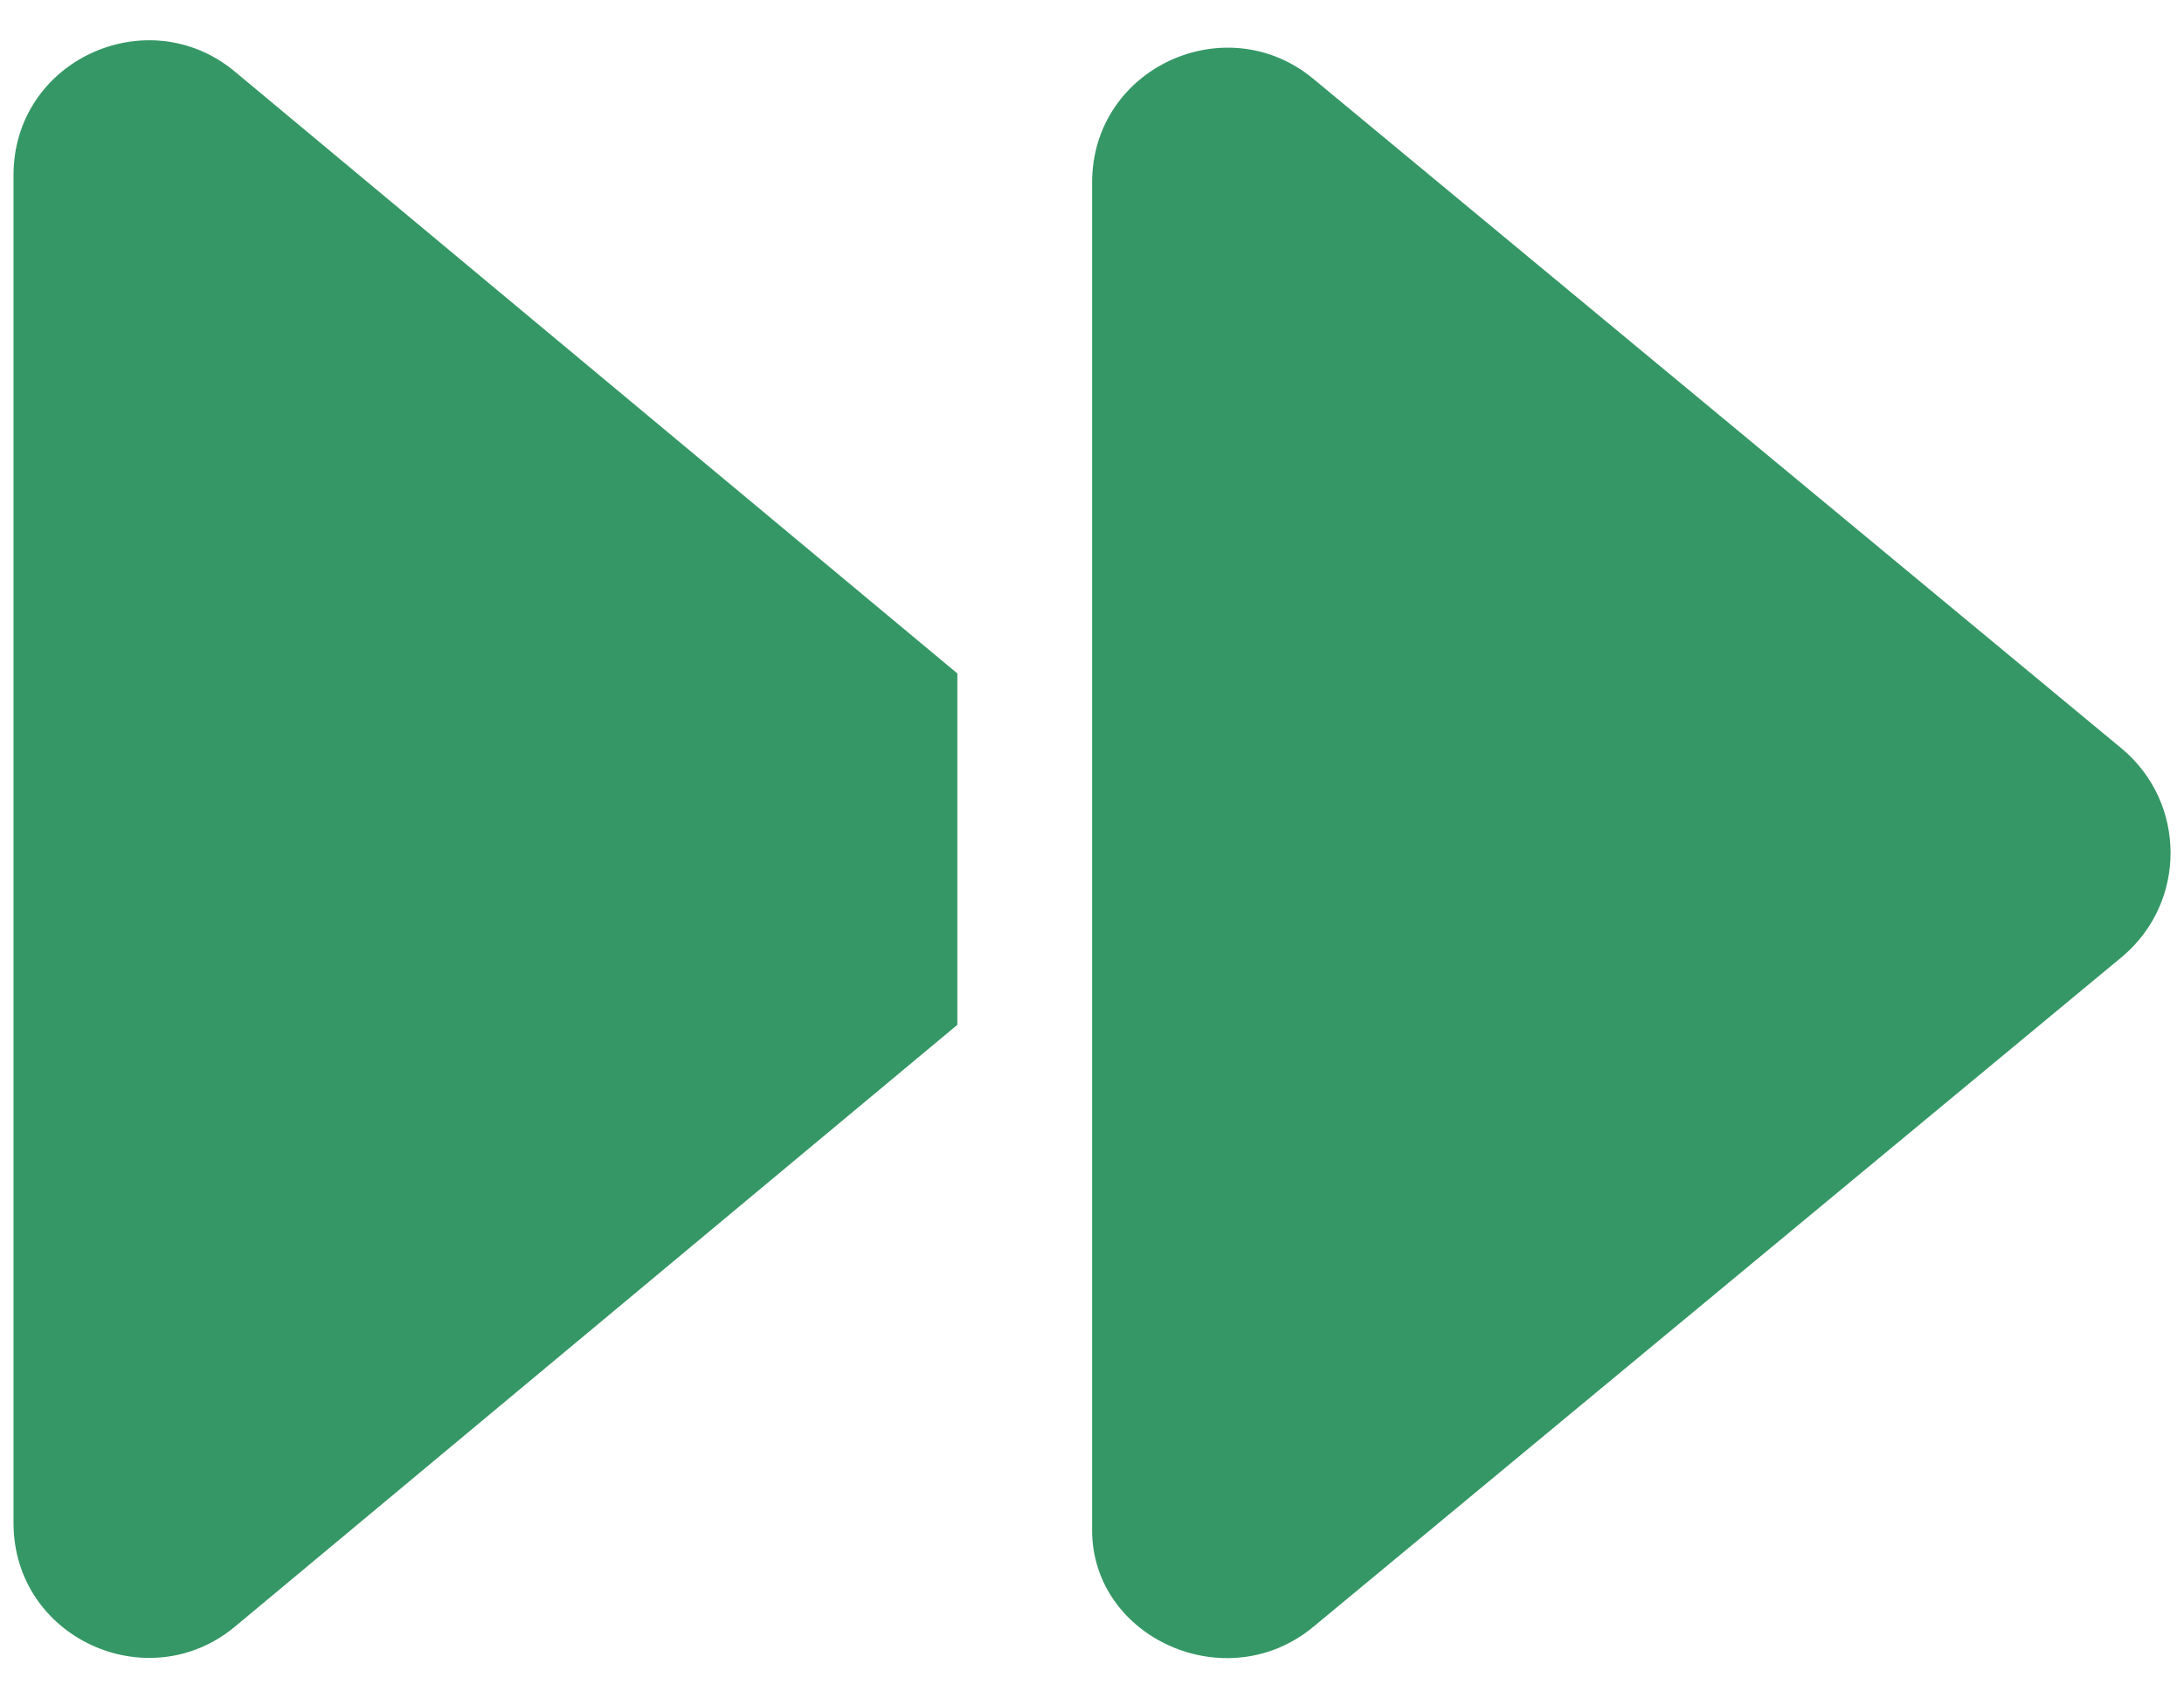
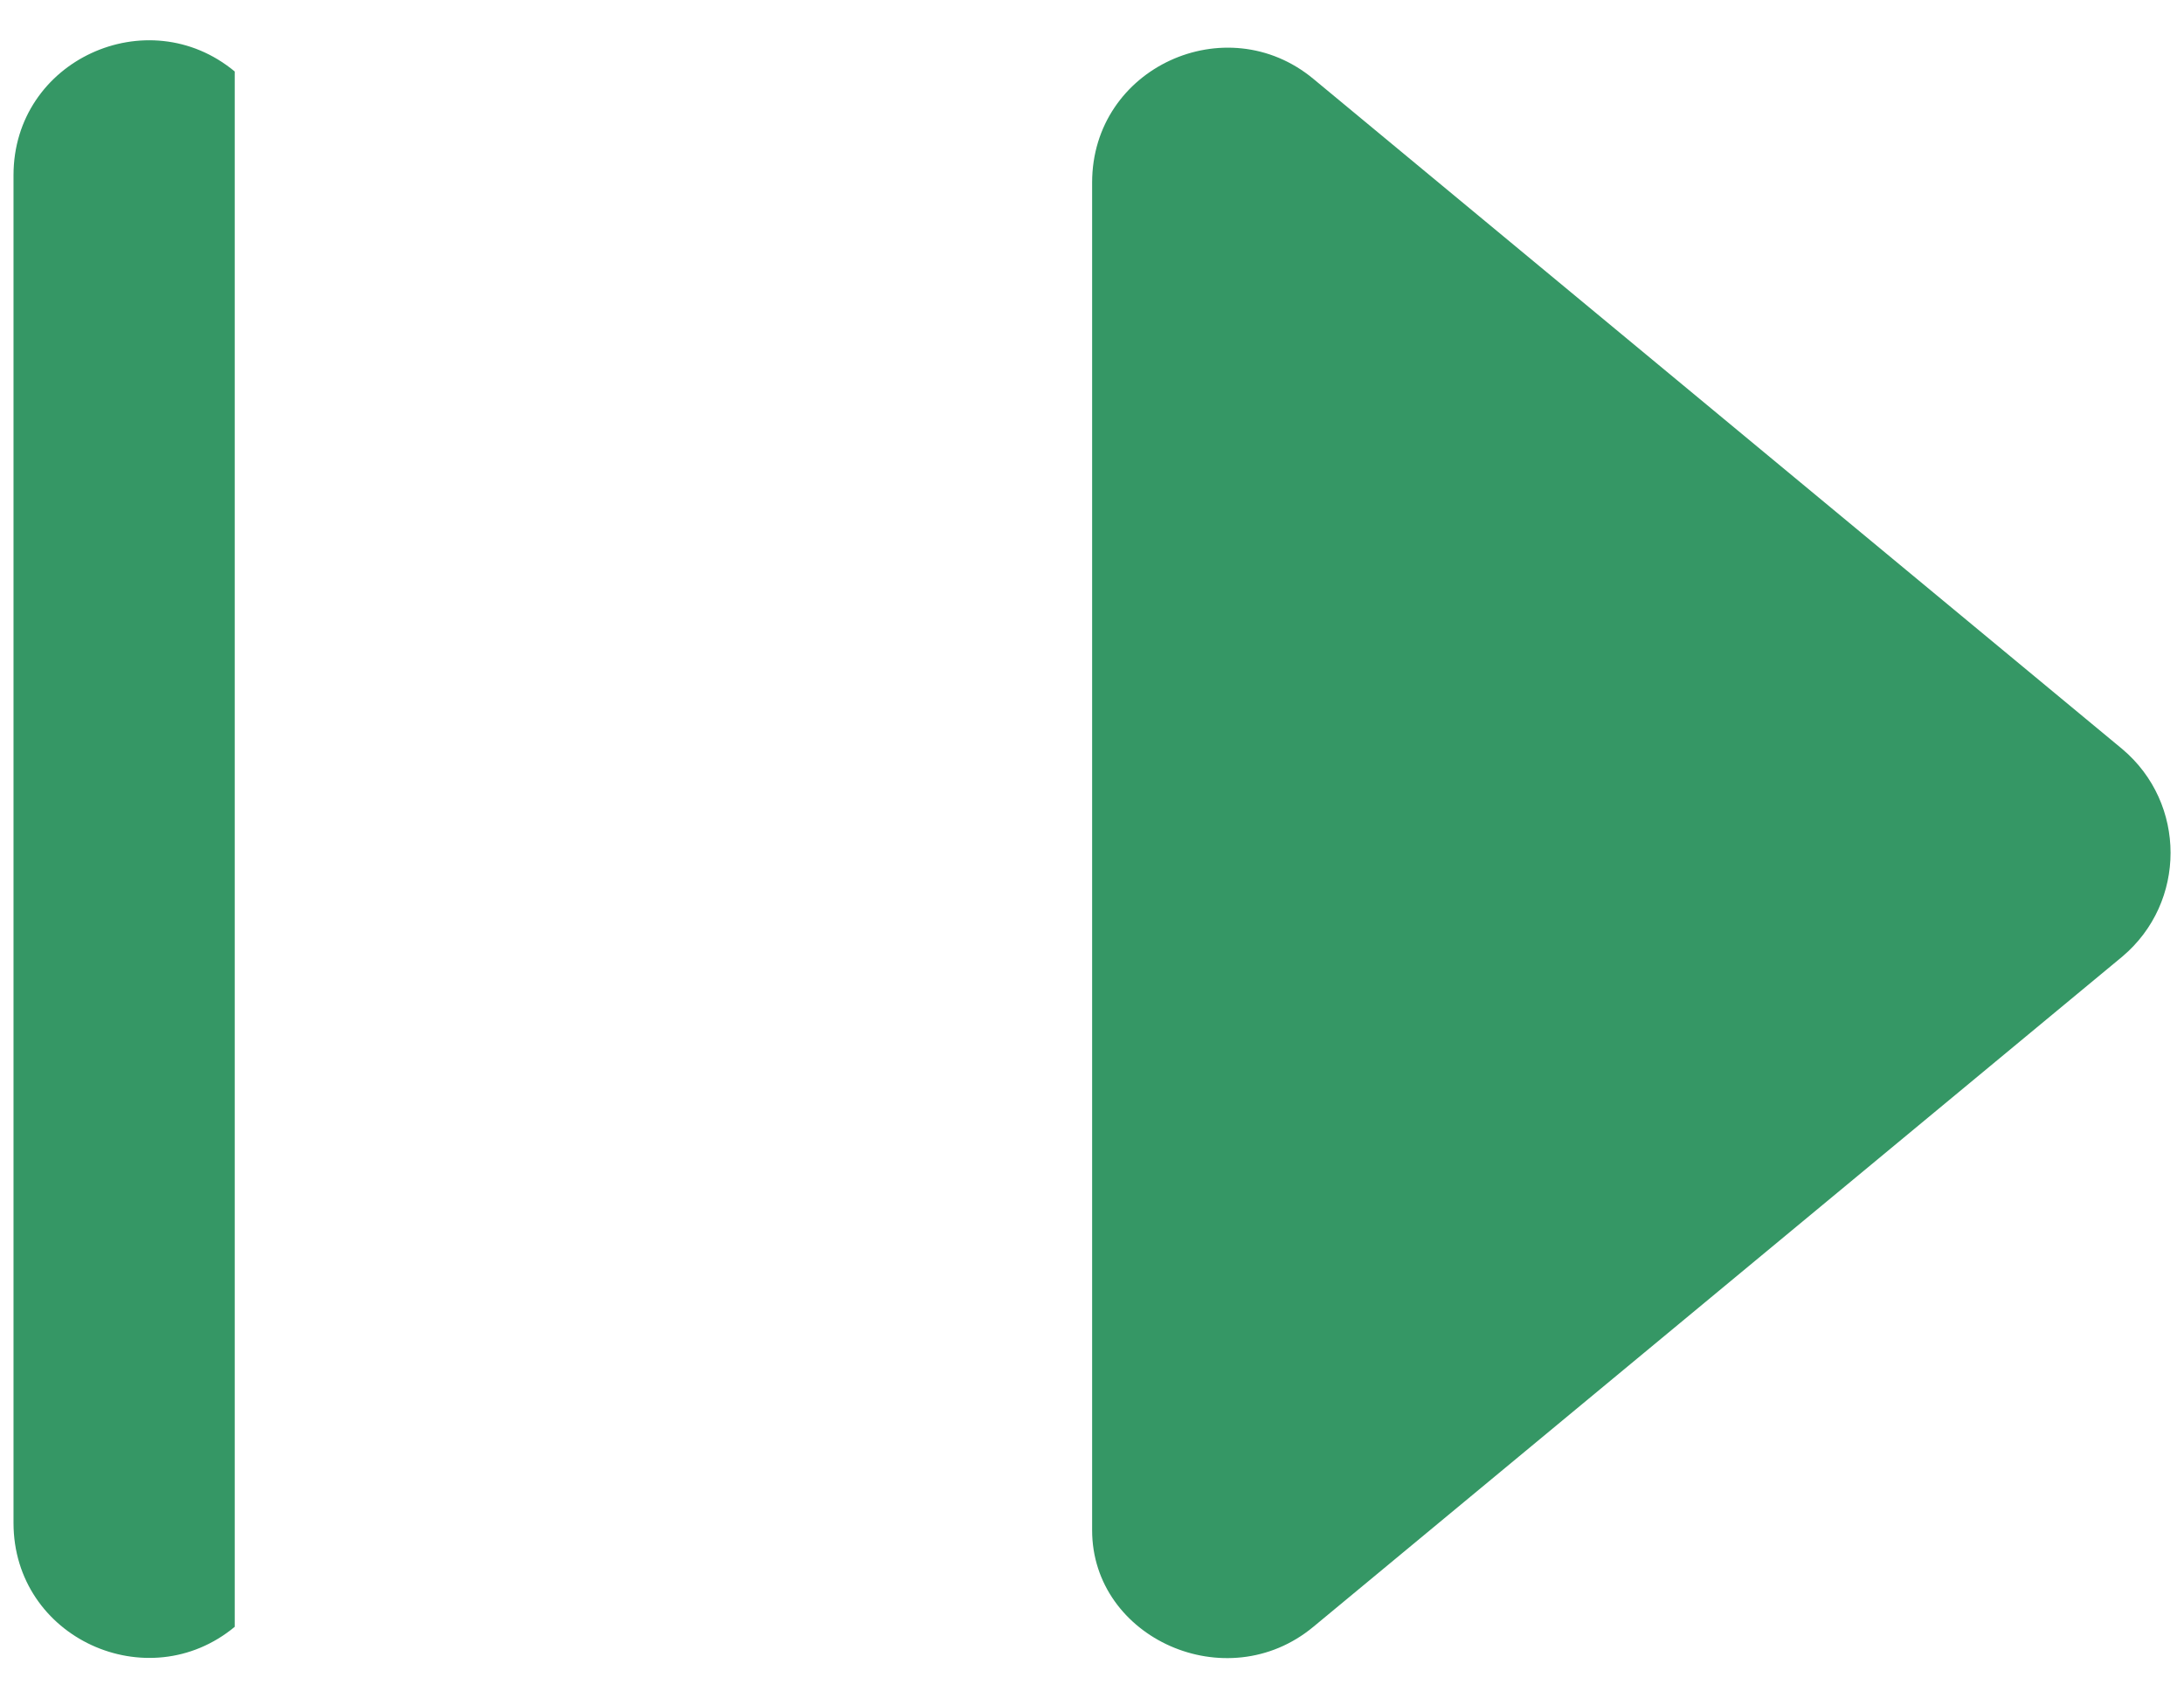
<svg xmlns="http://www.w3.org/2000/svg" width="54" height="42" viewBox="0 0 54 42" fill="none">
-   <path d="M5.804 40.23L23.671 25.343V16.654L5.804 1.768C3.655 -0.017 0.334 1.482 0.334 4.333V37.66C0.334 40.511 3.655 42.011 5.804 40.23ZM32.473 40.23L52.476 23.655C54.065 22.314 54.065 19.866 52.476 18.525L32.473 1.95C30.324 0.167 27.003 1.664 27.003 4.515V37.842C27.004 40.511 30.327 42.011 32.473 40.23Z" fill="#359765" />
+   <path d="M5.804 40.23V16.654L5.804 1.768C3.655 -0.017 0.334 1.482 0.334 4.333V37.66C0.334 40.511 3.655 42.011 5.804 40.23ZM32.473 40.23L52.476 23.655C54.065 22.314 54.065 19.866 52.476 18.525L32.473 1.95C30.324 0.167 27.003 1.664 27.003 4.515V37.842C27.004 40.511 30.327 42.011 32.473 40.23Z" fill="#359765" />
</svg>